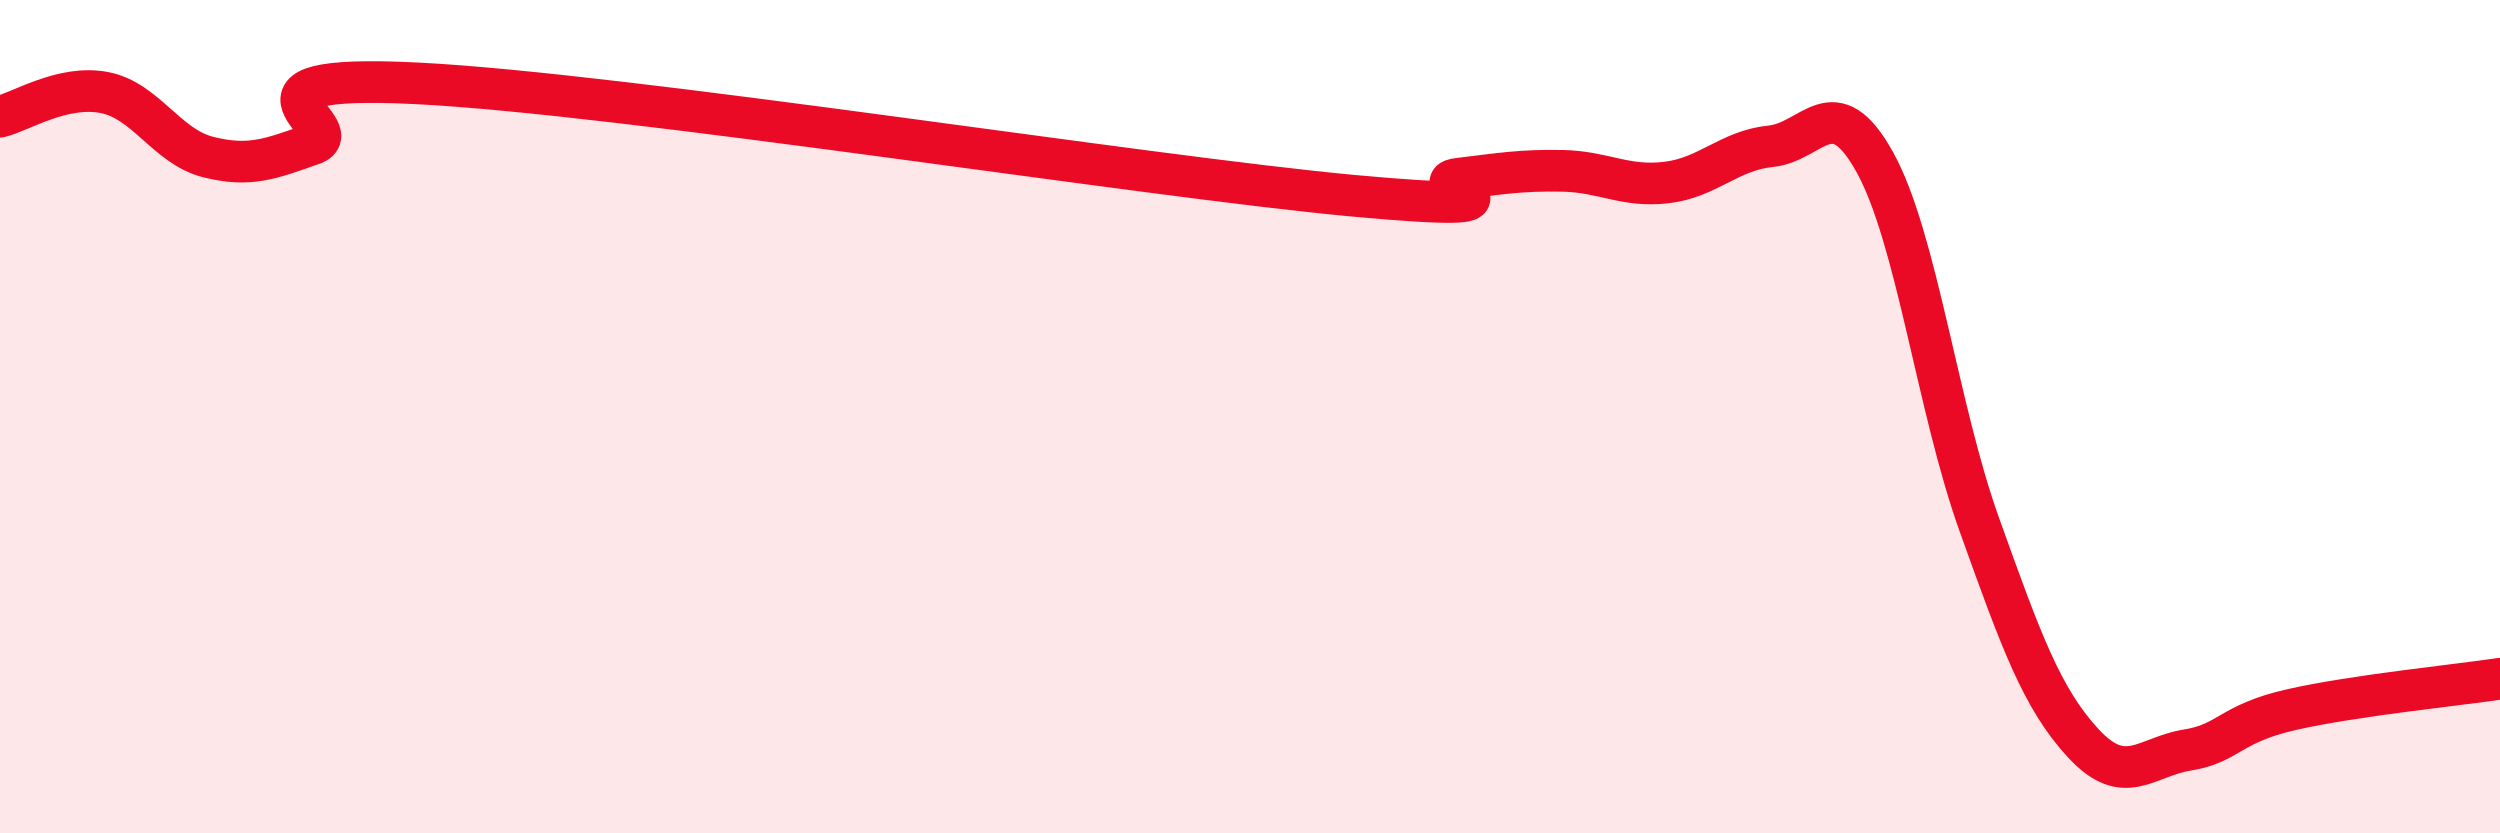
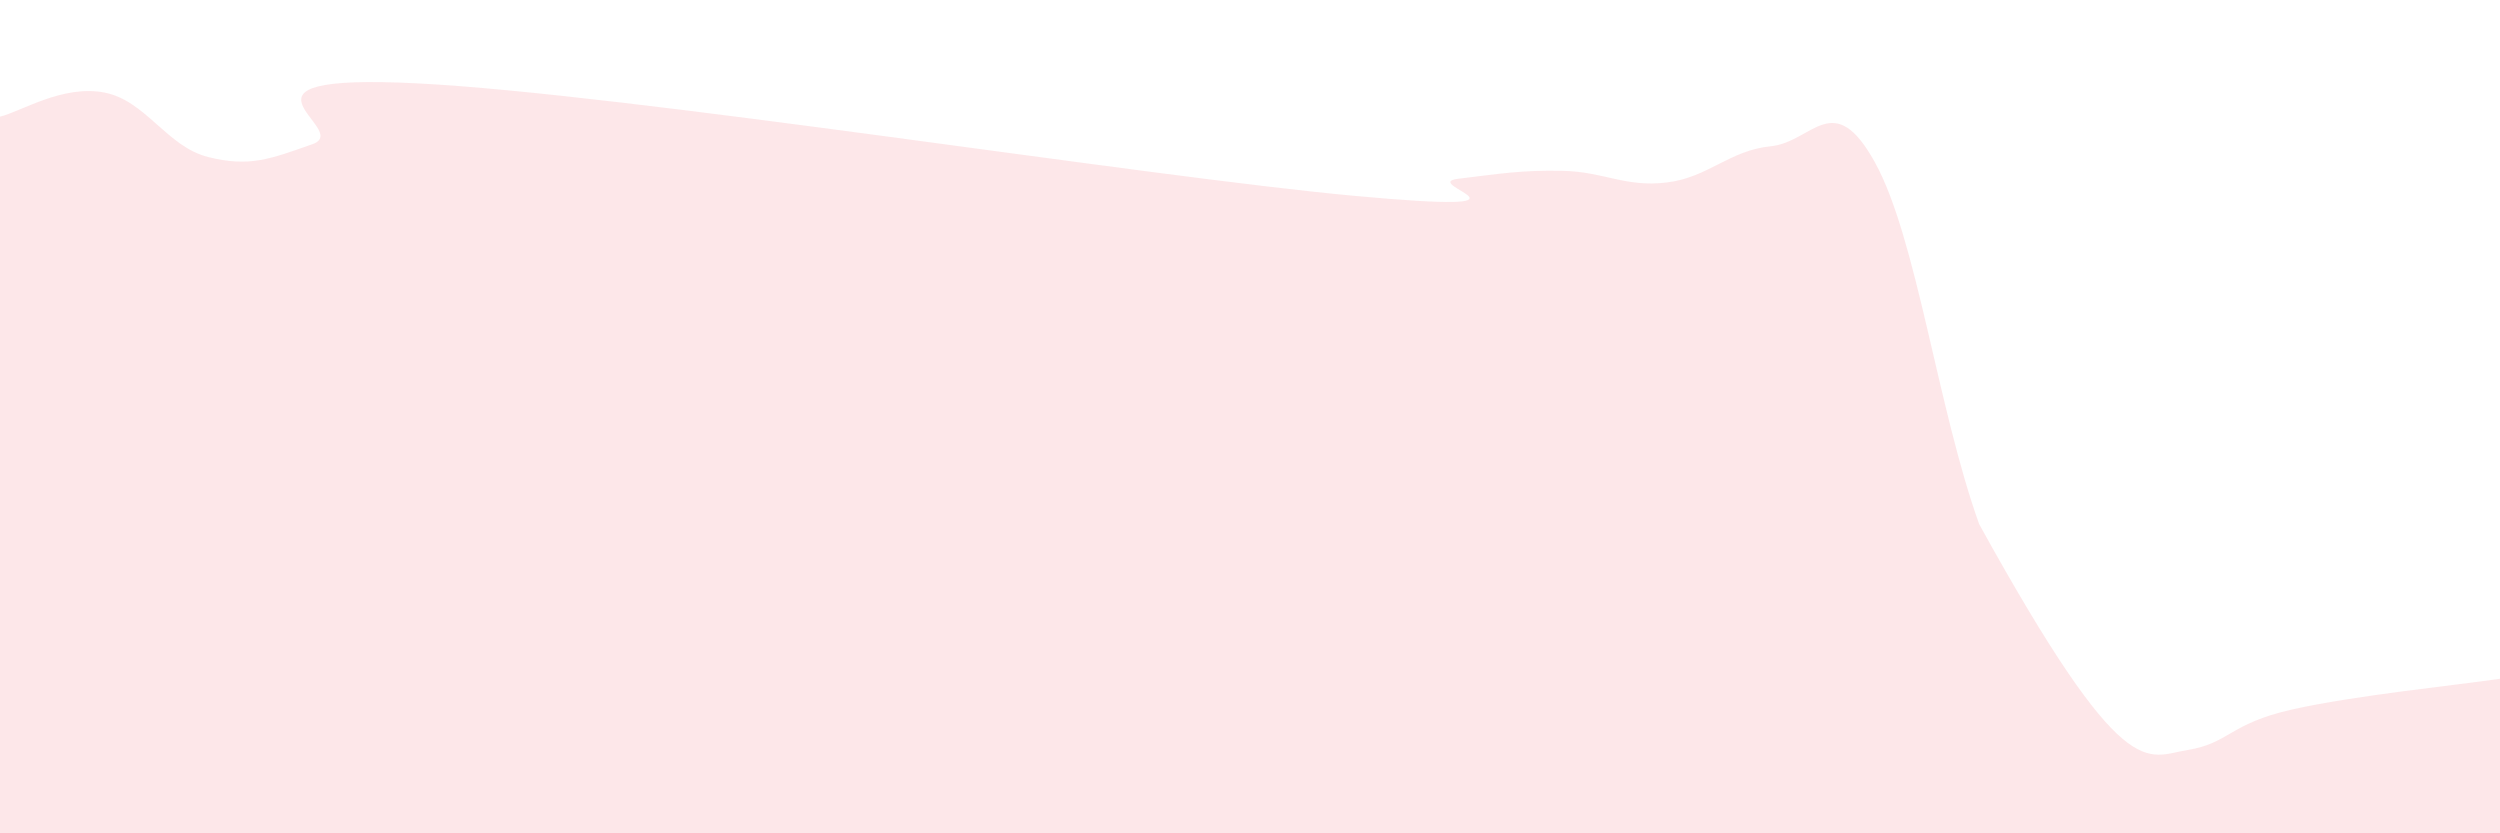
<svg xmlns="http://www.w3.org/2000/svg" width="60" height="20" viewBox="0 0 60 20">
-   <path d="M 0,2.8 C 0.5,2.68 1.5,2.03 2.5,2.22 C 3.5,2.41 4,3.52 5,3.77 C 6,4.02 6.5,3.81 7.5,3.46 C 8.5,3.11 5,1.75 10,2 C 15,2.25 27.5,4.24 32.5,4.7 C 37.5,5.16 34,4.41 35,4.29 C 36,4.17 36.5,4.08 37.5,4.1 C 38.5,4.12 39,4.5 40,4.38 C 41,4.26 41.5,3.61 42.5,3.51 C 43.5,3.41 44,2.09 45,3.9 C 46,5.71 46.5,9.79 47.5,12.58 C 48.5,15.37 49,16.76 50,17.84 C 51,18.92 51.5,18.16 52.5,18 C 53.5,17.84 53.5,17.37 55,17.03 C 56.5,16.69 59,16.44 60,16.29L60 20L0 20Z" fill="#EB0A25" opacity="0.1" stroke-linecap="round" stroke-linejoin="round" />
-   <path d="M 0,2.8 C 0.5,2.68 1.5,2.03 2.5,2.22 C 3.5,2.41 4,3.52 5,3.77 C 6,4.02 6.5,3.81 7.5,3.46 C 8.5,3.11 5,1.75 10,2 C 15,2.25 27.5,4.24 32.5,4.7 C 37.5,5.16 34,4.41 35,4.29 C 36,4.17 36.5,4.08 37.5,4.1 C 38.5,4.12 39,4.5 40,4.38 C 41,4.26 41.5,3.61 42.5,3.51 C 43.5,3.41 44,2.09 45,3.9 C 46,5.71 46.5,9.79 47.5,12.58 C 48.5,15.37 49,16.76 50,17.84 C 51,18.92 51.5,18.16 52.5,18 C 53.5,17.84 53.5,17.37 55,17.03 C 56.5,16.69 59,16.44 60,16.29" stroke="#EB0A25" stroke-width="1" fill="none" stroke-linecap="round" stroke-linejoin="round" />
+   <path d="M 0,2.8 C 0.5,2.68 1.5,2.03 2.5,2.22 C 3.5,2.41 4,3.52 5,3.77 C 6,4.02 6.5,3.81 7.5,3.46 C 8.5,3.11 5,1.75 10,2 C 15,2.25 27.5,4.24 32.5,4.7 C 37.5,5.16 34,4.41 35,4.29 C 36,4.17 36.5,4.08 37.5,4.1 C 38.5,4.12 39,4.5 40,4.38 C 41,4.26 41.5,3.61 42.5,3.51 C 43.5,3.41 44,2.09 45,3.9 C 46,5.71 46.5,9.79 47.5,12.58 C 51,18.92 51.5,18.16 52.5,18 C 53.5,17.84 53.5,17.37 55,17.03 C 56.5,16.69 59,16.44 60,16.29L60 20L0 20Z" fill="#EB0A25" opacity="0.1" stroke-linecap="round" stroke-linejoin="round" />
</svg>